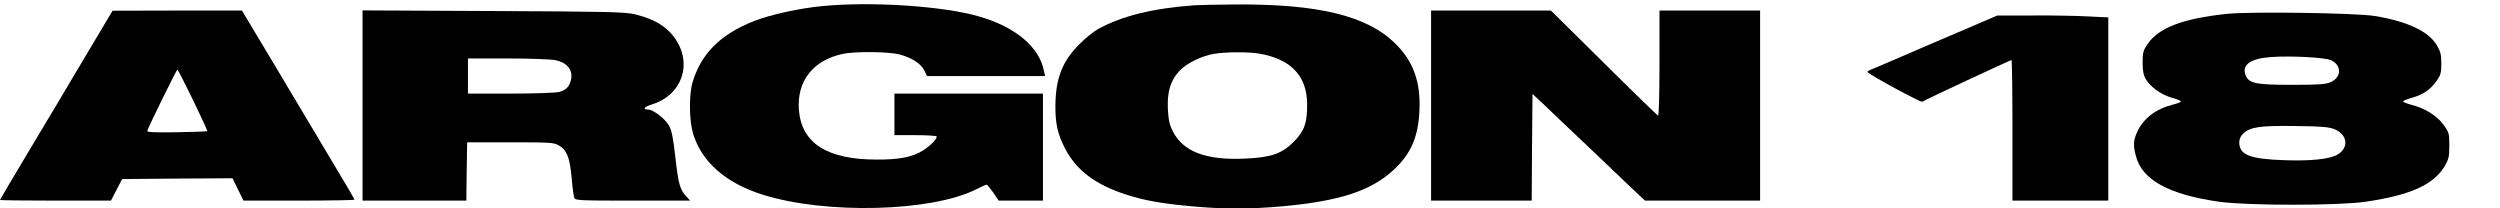
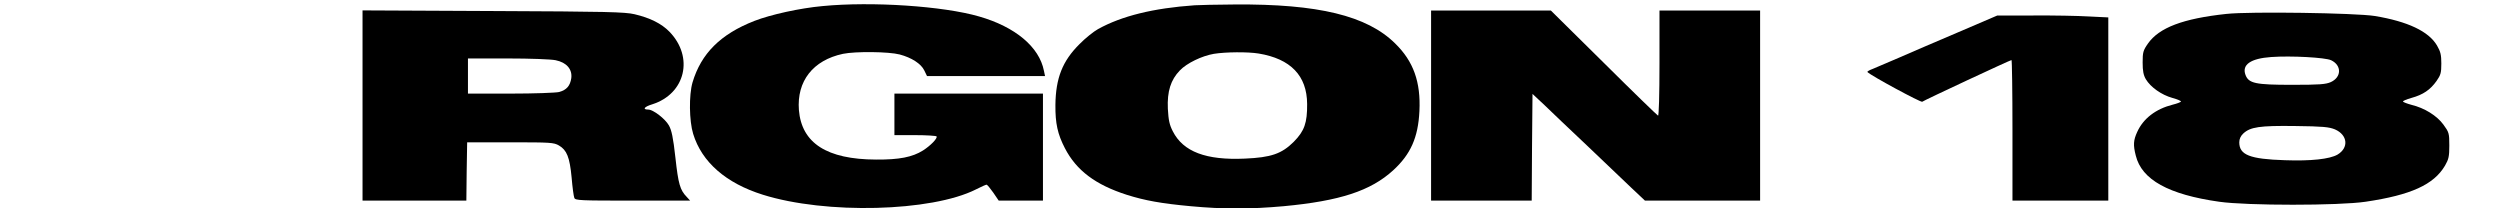
<svg xmlns="http://www.w3.org/2000/svg" version="1.0" width="360pt" height="30.021pt" viewBox="0 0 360 30.021" preserveAspectRatio="xMidYMid meet">
  <g transform="translate(-0.235,30.039) scale(0.023,-0.023)" fill="#000000" stroke="none">
    <path d="M5160 1268 c-142 -13 -324 -53 -427 -93 -212 -83 -333 -204 -387 -385 -23 -79 -21 -241 4 -322 54 -177 206 -309 436 -381 394 -124 1056 -107 1334 33 33 17 63 30 67 30 4 0 23 -23 42 -50 l34 -50 139 0 138 0 0 335 0 335 -465 0 -465 0 0 -130 0 -130 129 0 c72 0 132 -4 135 -8 7 -12 -38 -58 -85 -88 -67 -42 -149 -58 -294 -57 -308 1 -466 103 -483 310 -14 181 88 312 276 352 77 16 286 14 355 -4 75 -20 134 -58 154 -100 l17 -35 369 0 370 0 -7 33 c-29 149 -179 275 -406 340 -224 65 -670 95 -980 65z" />
    <path d="M7490 1273 c-259 -18 -457 -67 -605 -149 -27 -15 -80 -57 -116 -94 -107 -106 -149 -213 -151 -381 -1 -116 14 -183 59 -270 72 -140 192 -230 389 -293 111 -35 214 -54 399 -71 204 -19 371 -19 582 0 352 33 545 96 686 225 109 100 156 205 164 370 9 182 -37 312 -152 424 -176 174 -482 248 -1005 244 -113 -1 -225 -3 -250 -5z m400 -302 c201 -33 303 -139 304 -316 1 -118 -17 -169 -83 -236 -76 -76 -143 -99 -307 -106 -243 -11 -386 43 -451 171 -21 41 -27 69 -31 141 -5 109 18 181 75 240 44 46 138 91 213 104 74 12 213 13 280 2z" />
-     <path d="M535 937 c-98 -166 -257 -432 -352 -590 -95 -159 -173 -291 -173 -293 0 -2 156 -4 348 -4 l347 0 35 68 35 67 345 3 346 2 34 -70 35 -70 348 0 c191 0 347 3 347 6 0 3 -73 128 -163 277 -90 150 -248 415 -352 590 l-190 317 -405 0 -405 -1 -180 -302z m684 -258 c51 -105 91 -192 89 -194 -2 -2 -87 -5 -191 -7 -136 -2 -187 0 -185 8 6 23 183 384 189 384 3 0 47 -86 98 -191z" />
    <path d="M2280 646 l0 -596 325 0 325 0 2 183 3 182 270 0 c253 0 272 -1 305 -20 49 -29 67 -73 79 -200 5 -61 13 -119 17 -128 6 -16 36 -17 365 -17 l360 0 -21 23 c-42 43 -53 81 -71 245 -14 127 -24 173 -41 203 -23 41 -98 99 -129 99 -39 0 -25 18 25 33 208 66 262 296 107 455 -49 50 -120 86 -218 109 -59 14 -173 17 -885 20 l-818 4 0 -595z m1209 283 c69 -14 105 -57 98 -112 -7 -48 -29 -74 -76 -87 -20 -5 -156 -10 -303 -10 l-268 0 0 110 0 110 250 0 c140 0 271 -5 299 -11z" />
    <path d="M8970 645 l0 -595 315 0 315 0 2 334 3 334 76 -71 c41 -40 160 -153 265 -252 104 -99 228 -218 276 -263 l87 -82 360 0 361 0 0 595 0 595 -315 0 -315 0 0 -331 c0 -198 -4 -329 -9 -327 -5 2 -158 150 -340 331 l-331 327 -375 0 -375 0 0 -595z" />
-     <path d="M13950 1219 c-272 -29 -422 -86 -492 -186 -30 -43 -33 -55 -33 -118 0 -53 5 -79 20 -105 30 -50 98 -98 166 -117 32 -9 56 -19 54 -23 -3 -4 -26 -13 -51 -19 -107 -27 -185 -87 -223 -171 -24 -52 -26 -82 -9 -148 37 -151 205 -244 522 -289 174 -25 750 -25 917 0 284 42 427 107 497 226 23 40 27 57 27 126 0 77 -2 83 -37 131 -41 56 -118 104 -201 124 -26 7 -49 16 -52 20 -2 4 21 14 53 23 73 20 118 51 157 106 26 37 30 51 30 109 0 55 -5 75 -27 113 -52 89 -184 151 -390 185 -120 19 -783 29 -928 13z m655 -290 c67 -32 66 -106 -2 -137 -32 -14 -71 -17 -243 -17 -229 0 -271 9 -291 62 -24 64 32 103 161 112 125 9 339 -3 375 -20z m24 -433 c80 -35 88 -115 16 -158 -49 -28 -166 -41 -330 -35 -219 7 -285 33 -285 112 0 21 9 40 25 55 44 41 102 50 325 47 174 -2 212 -6 249 -21z" />
+     <path d="M13950 1219 c-272 -29 -422 -86 -492 -186 -30 -43 -33 -55 -33 -118 0 -53 5 -79 20 -105 30 -50 98 -98 166 -117 32 -9 56 -19 54 -23 -3 -4 -26 -13 -51 -19 -107 -27 -185 -87 -223 -171 -24 -52 -26 -82 -9 -148 37 -151 205 -244 522 -289 174 -25 750 -25 917 0 284 42 427 107 497 226 23 40 27 57 27 126 0 77 -2 83 -37 131 -41 56 -118 104 -201 124 -26 7 -49 16 -52 20 -2 4 21 14 53 23 73 20 118 51 157 106 26 37 30 51 30 109 0 55 -5 75 -27 113 -52 89 -184 151 -390 185 -120 19 -783 29 -928 13z m655 -290 c67 -32 66 -106 -2 -137 -32 -14 -71 -17 -243 -17 -229 0 -271 9 -291 62 -24 64 32 103 161 112 125 9 339 -3 375 -20z m24 -433 c80 -35 88 -115 16 -158 -49 -28 -166 -41 -330 -35 -219 7 -285 33 -285 112 0 21 9 40 25 55 44 41 102 50 325 47 174 -2 212 -6 249 -21" />
    <path d="M12270 1104 c-135 -57 -301 -129 -370 -159 -69 -30 -143 -61 -164 -70 -22 -8 -37 -17 -34 -20 22 -23 335 -192 343 -186 13 10 551 261 559 261 3 0 6 -198 6 -440 l0 -440 300 0 300 0 0 573 0 574 -122 6 c-66 4 -223 7 -347 6 l-226 0 -245 -105z" />
  </g>
</svg>